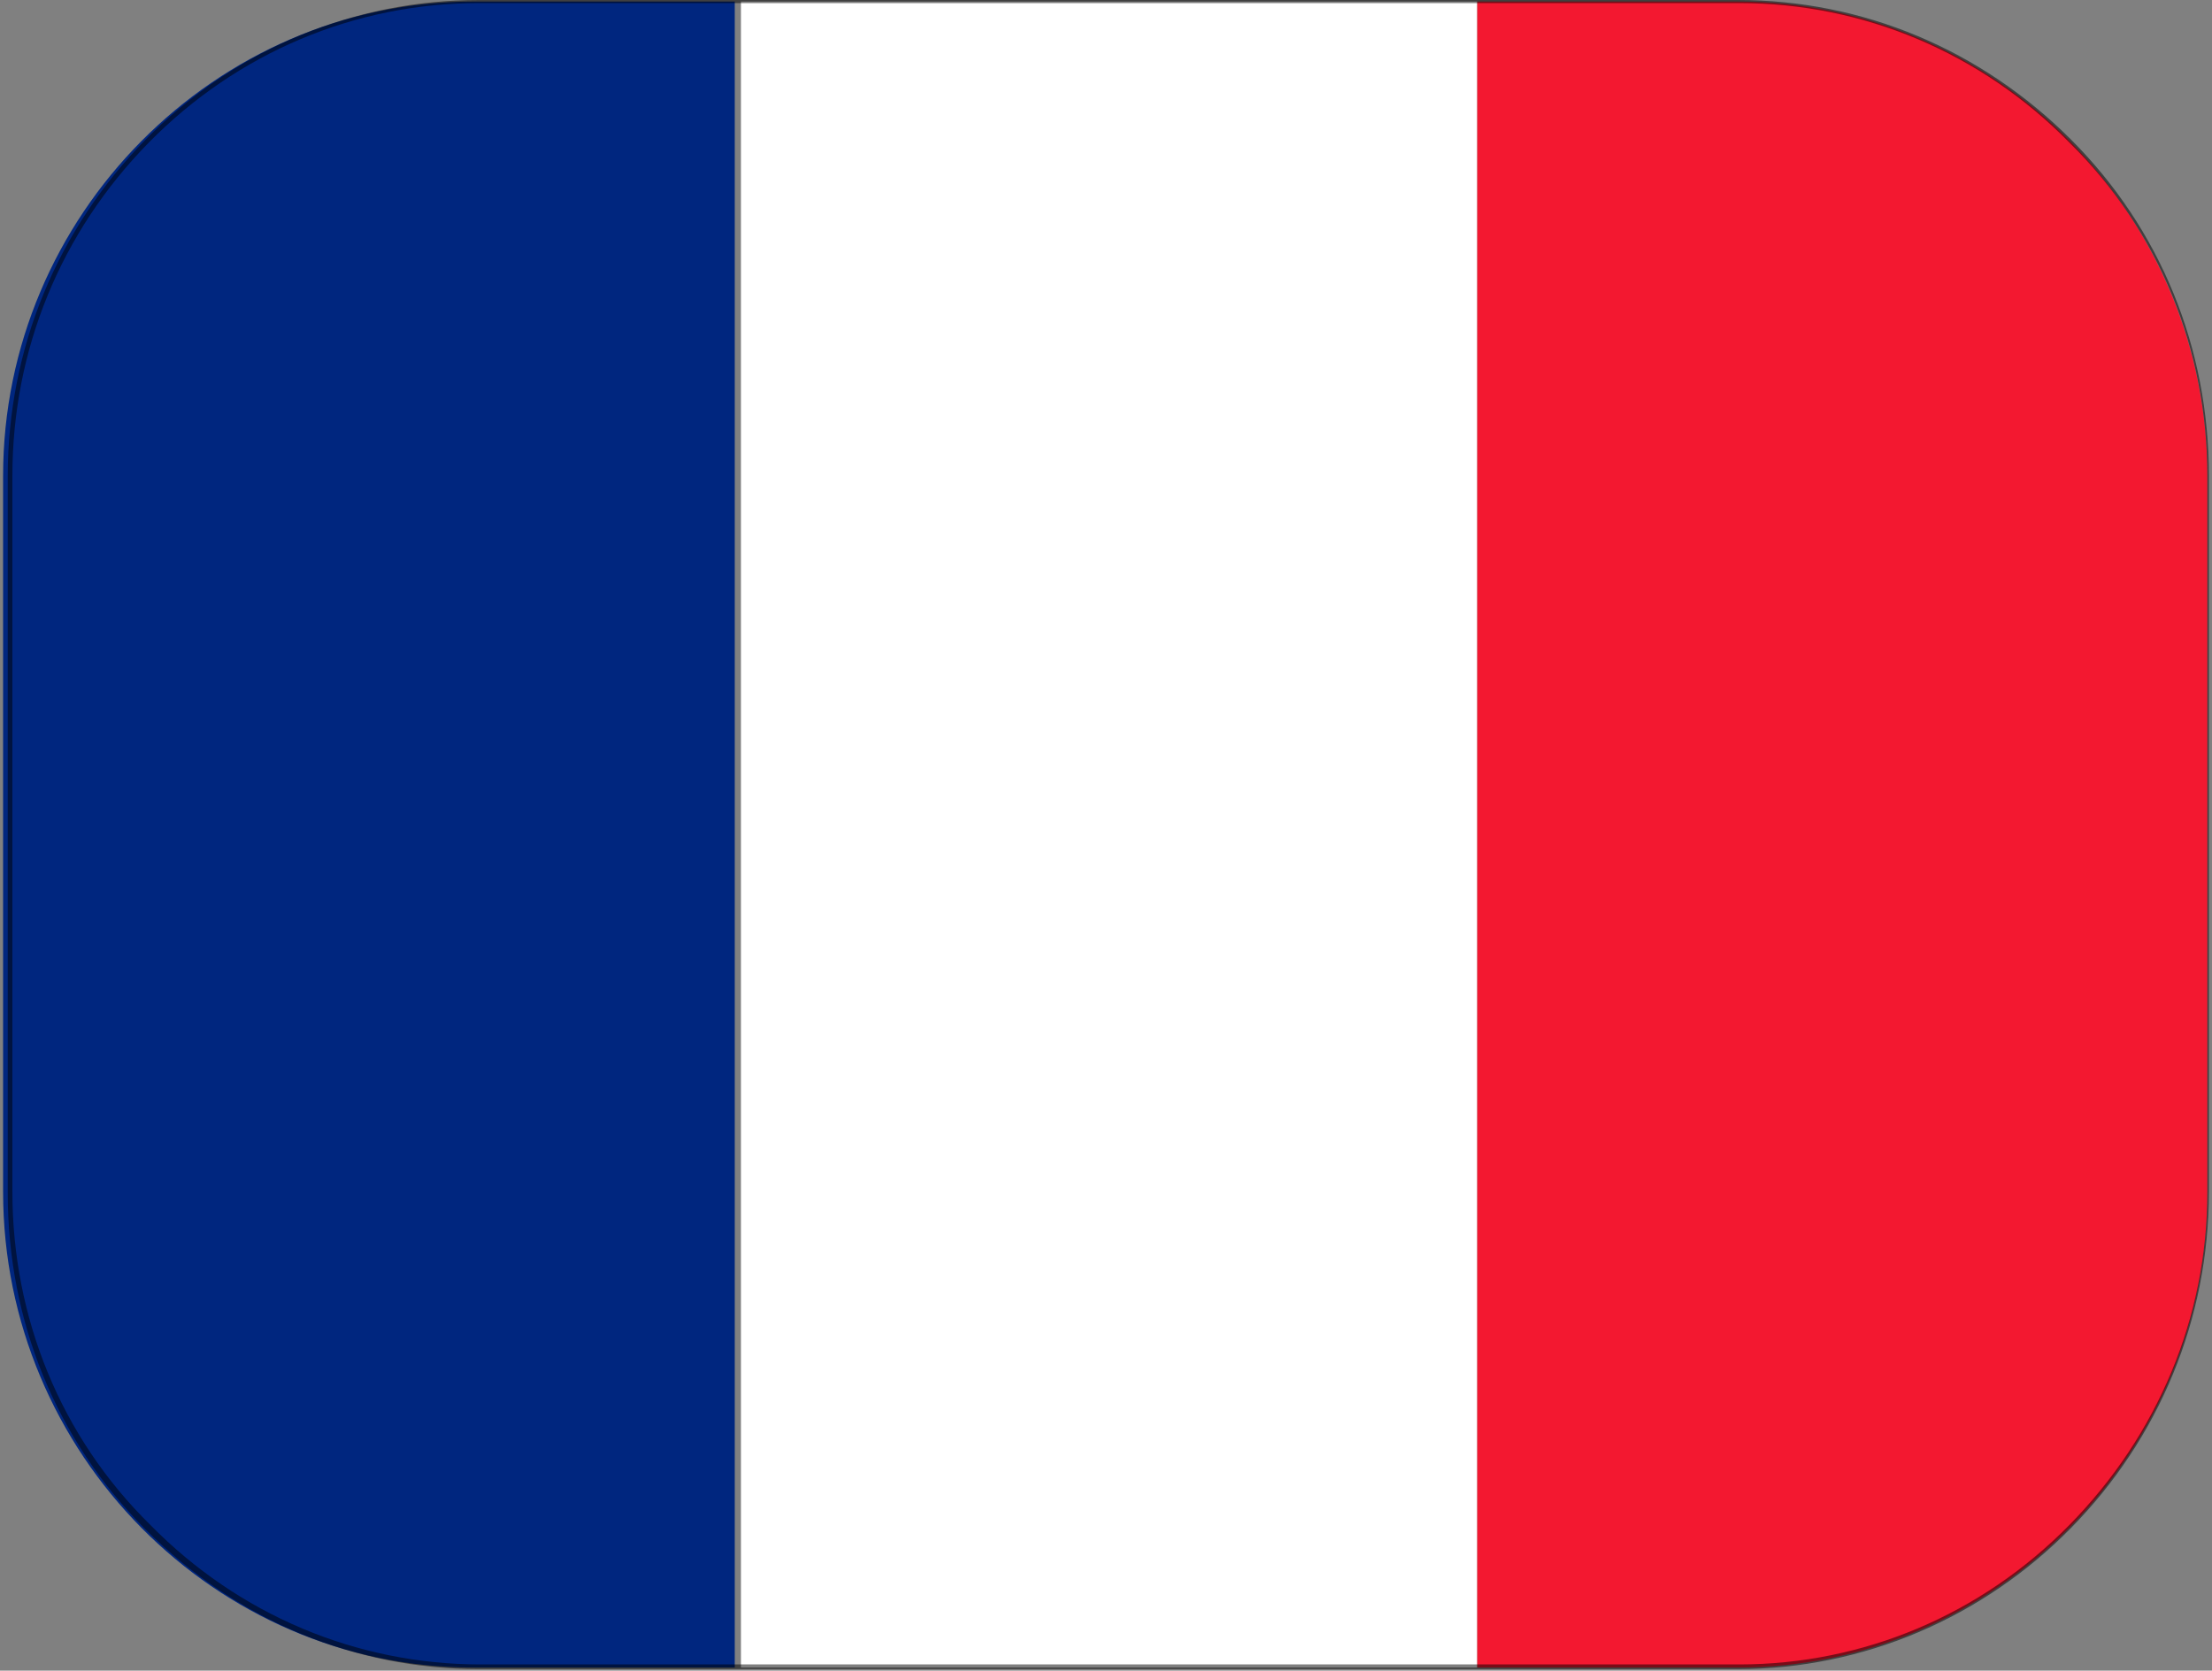
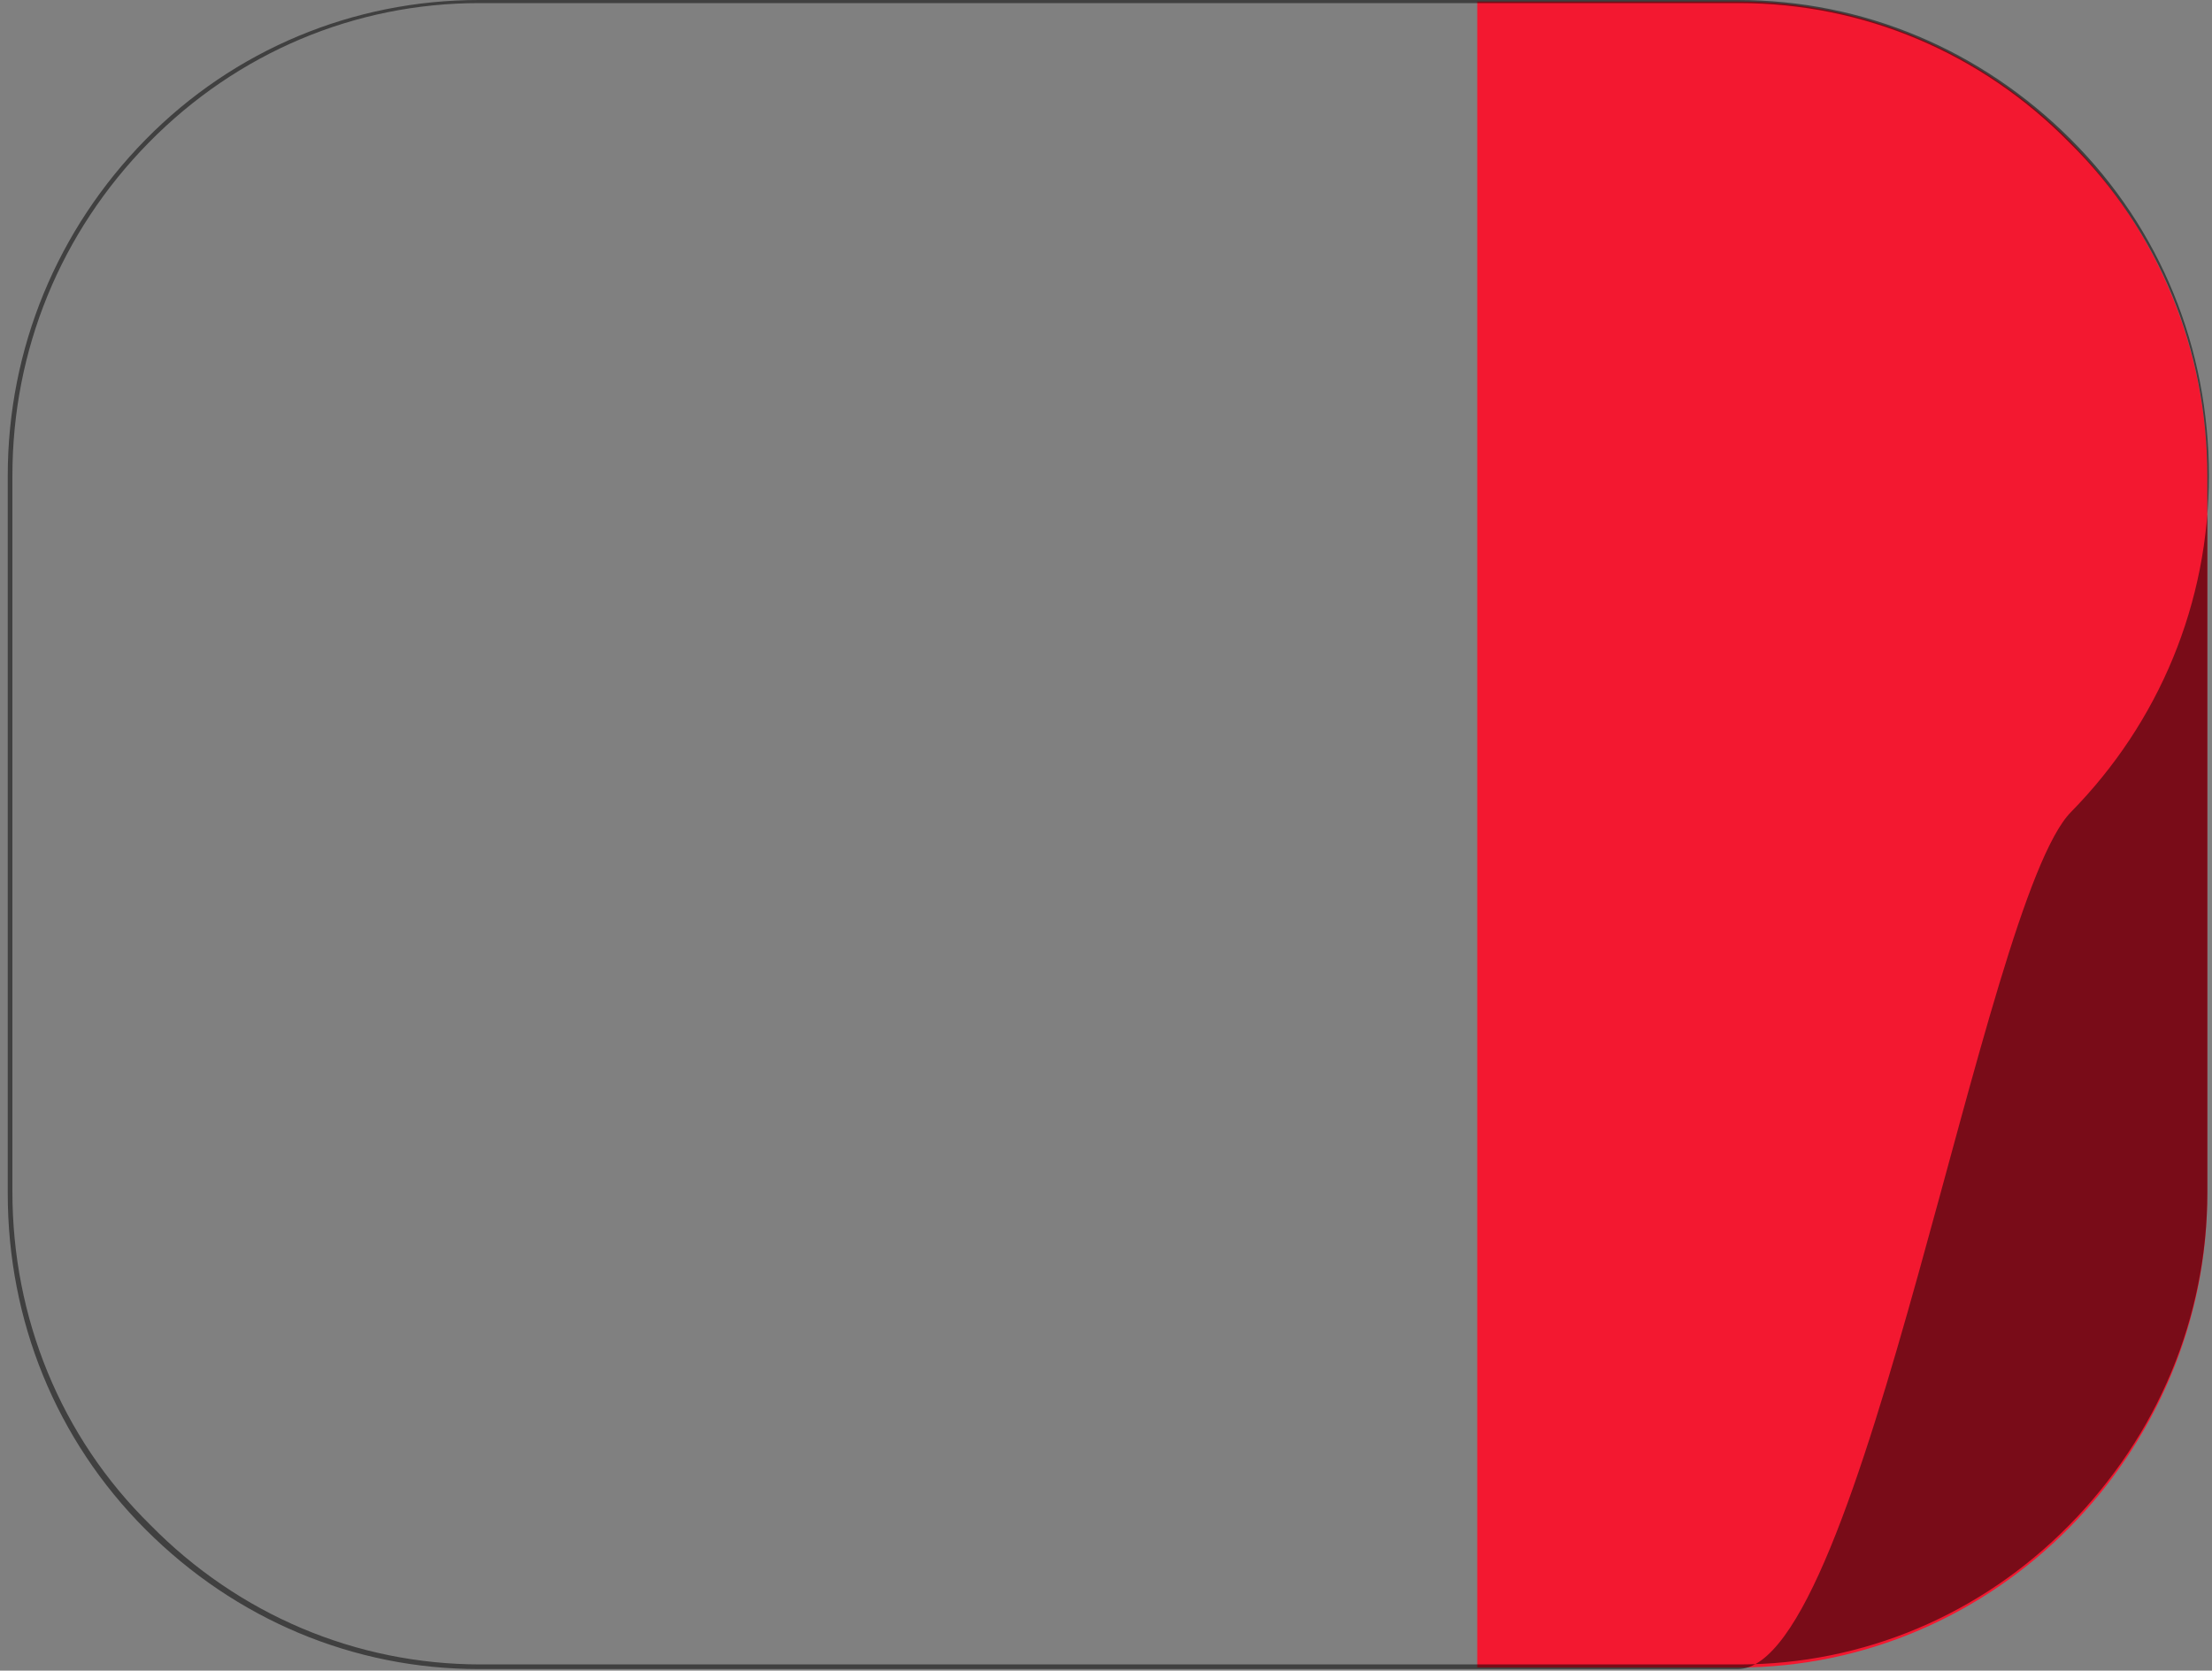
<svg xmlns="http://www.w3.org/2000/svg" version="1.1" id="Calque_1" x="0px" y="0px" viewBox="0 0 142.7 107.8" style="enable-background:new 0 0 142.7 107.8;" xml:space="preserve">
  <rect x="0" y="0" width="142.7" height="107.8" fill="#808080" stroke="none" />
  <style type="text/css"> .st0{fill-rule:evenodd;clip-rule:evenodd;fill:#00267F;} .st1{fill-rule:evenodd;clip-rule:evenodd;fill:#FFFFFF;} .st2{fill-rule:evenodd;clip-rule:evenodd;fill:#F31830;} .st3{opacity:0.5;} </style>
-   <path class="st0" d="M30.5,107.6h16.9V0.1H30.5C13.9,0.1,0.2,13.9,0.2,30.7v46.2C0.2,93.8,13.9,107.6,30.5,107.6z" />
-   <rect x="47.8" y="0.1" class="st1" width="47.5" height="107.5" />
  <path class="st2" d="M112.1,0.1H95.3v107.5h16.8c16.6,0,30.3-13.8,30.3-30.6V30.7C142.4,13.9,128.8,0.1,112.1,0.1z" />
-   <path class="st3" d="M112.1,107.7H30.9c-8.1,0-15.7-3.2-21.5-9S0.5,85.2,0.5,77V30.7c0-8.2,3.2-15.9,8.9-21.7s13.4-9,21.5-9h81.2 c8.1,0,15.7,3.2,21.5,9c5.8,5.8,8.9,13.5,8.9,21.7v46.2c0,8.2-3.2,15.9-8.9,21.7S120.2,107.7,112.1,107.7z M30.9,0.2 c-8,0-15.6,3.2-21.3,9S0.8,22.6,0.8,30.7v46.2c0,8.1,3.1,15.8,8.9,21.5c5.7,5.8,13.3,9,21.3,9h81.2c8,0,15.6-3.2,21.3-9 c5.7-5.8,8.9-13.4,8.9-21.5V30.7c0-8.1-3.1-15.8-8.9-21.5c-5.7-5.8-13.3-9-21.3-9C112.2,0.2,30.9,0.2,30.9,0.2z" />
+   <path class="st3" d="M112.1,107.7H30.9c-8.1,0-15.7-3.2-21.5-9S0.5,85.2,0.5,77V30.7c0-8.2,3.2-15.9,8.9-21.7s13.4-9,21.5-9h81.2 c8.1,0,15.7,3.2,21.5,9c5.8,5.8,8.9,13.5,8.9,21.7c0,8.2-3.2,15.9-8.9,21.7S120.2,107.7,112.1,107.7z M30.9,0.2 c-8,0-15.6,3.2-21.3,9S0.8,22.6,0.8,30.7v46.2c0,8.1,3.1,15.8,8.9,21.5c5.7,5.8,13.3,9,21.3,9h81.2c8,0,15.6-3.2,21.3-9 c5.7-5.8,8.9-13.4,8.9-21.5V30.7c0-8.1-3.1-15.8-8.9-21.5c-5.7-5.8-13.3-9-21.3-9C112.2,0.2,30.9,0.2,30.9,0.2z" />
</svg>